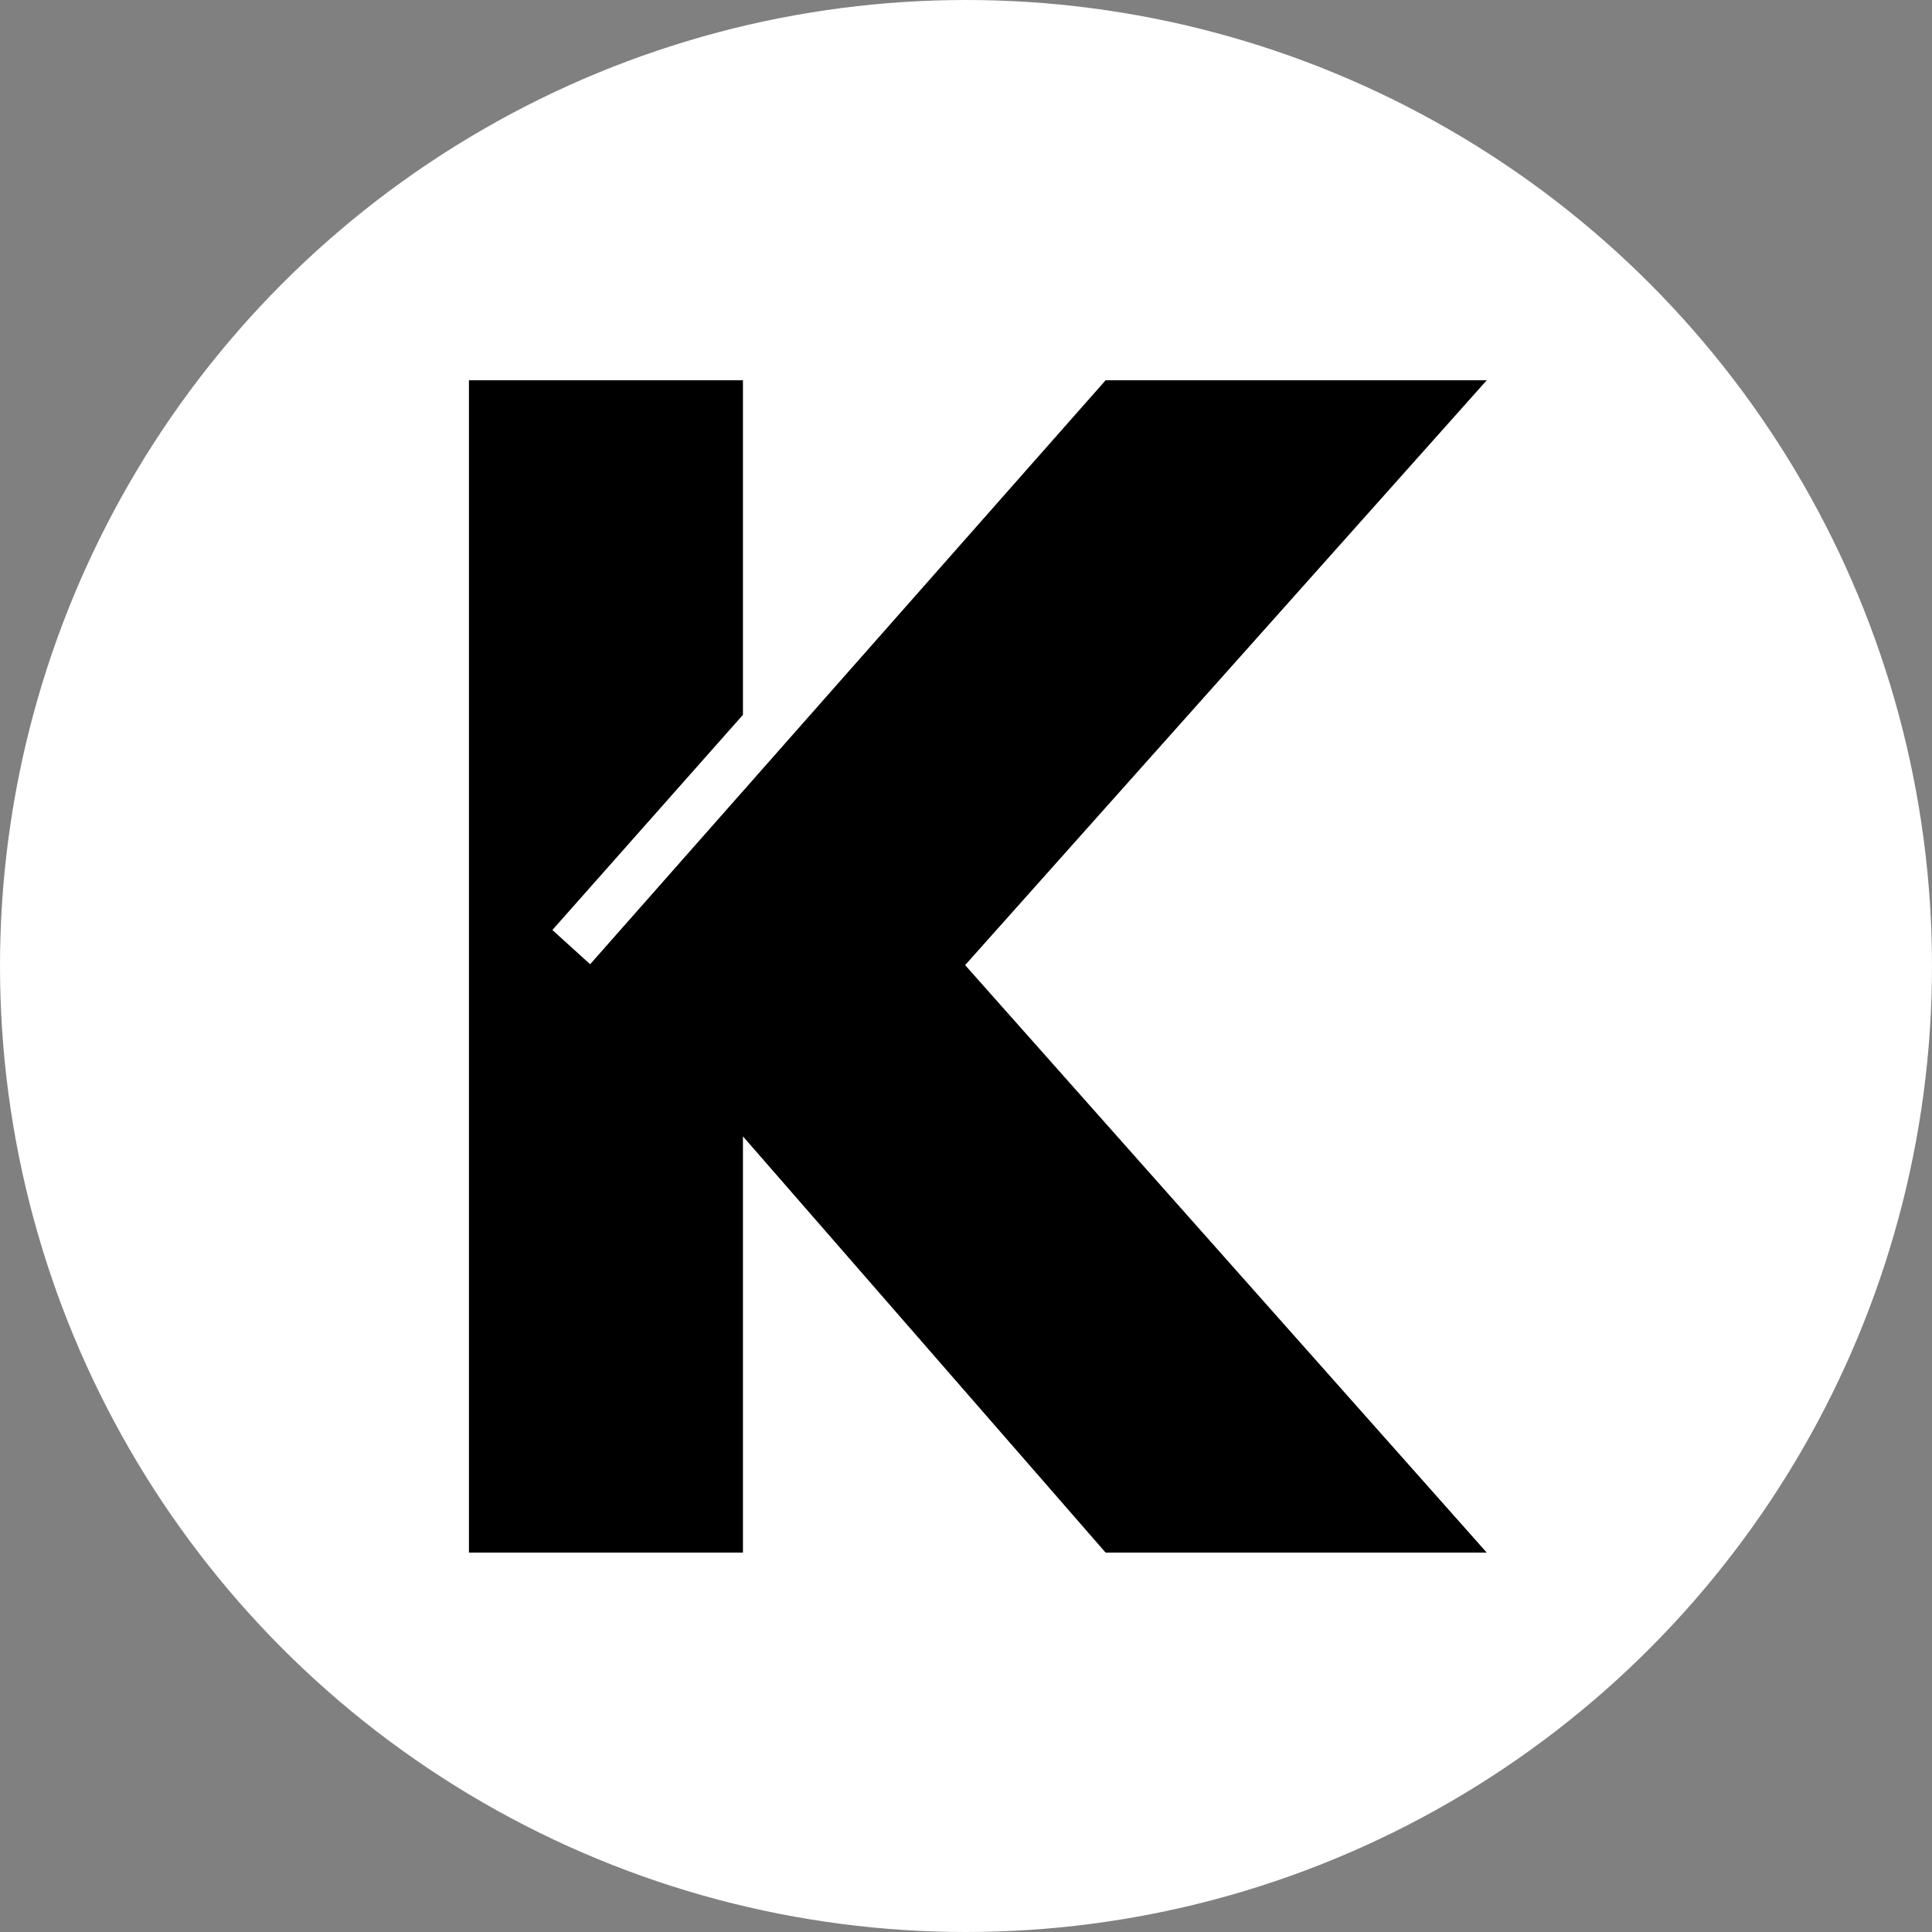
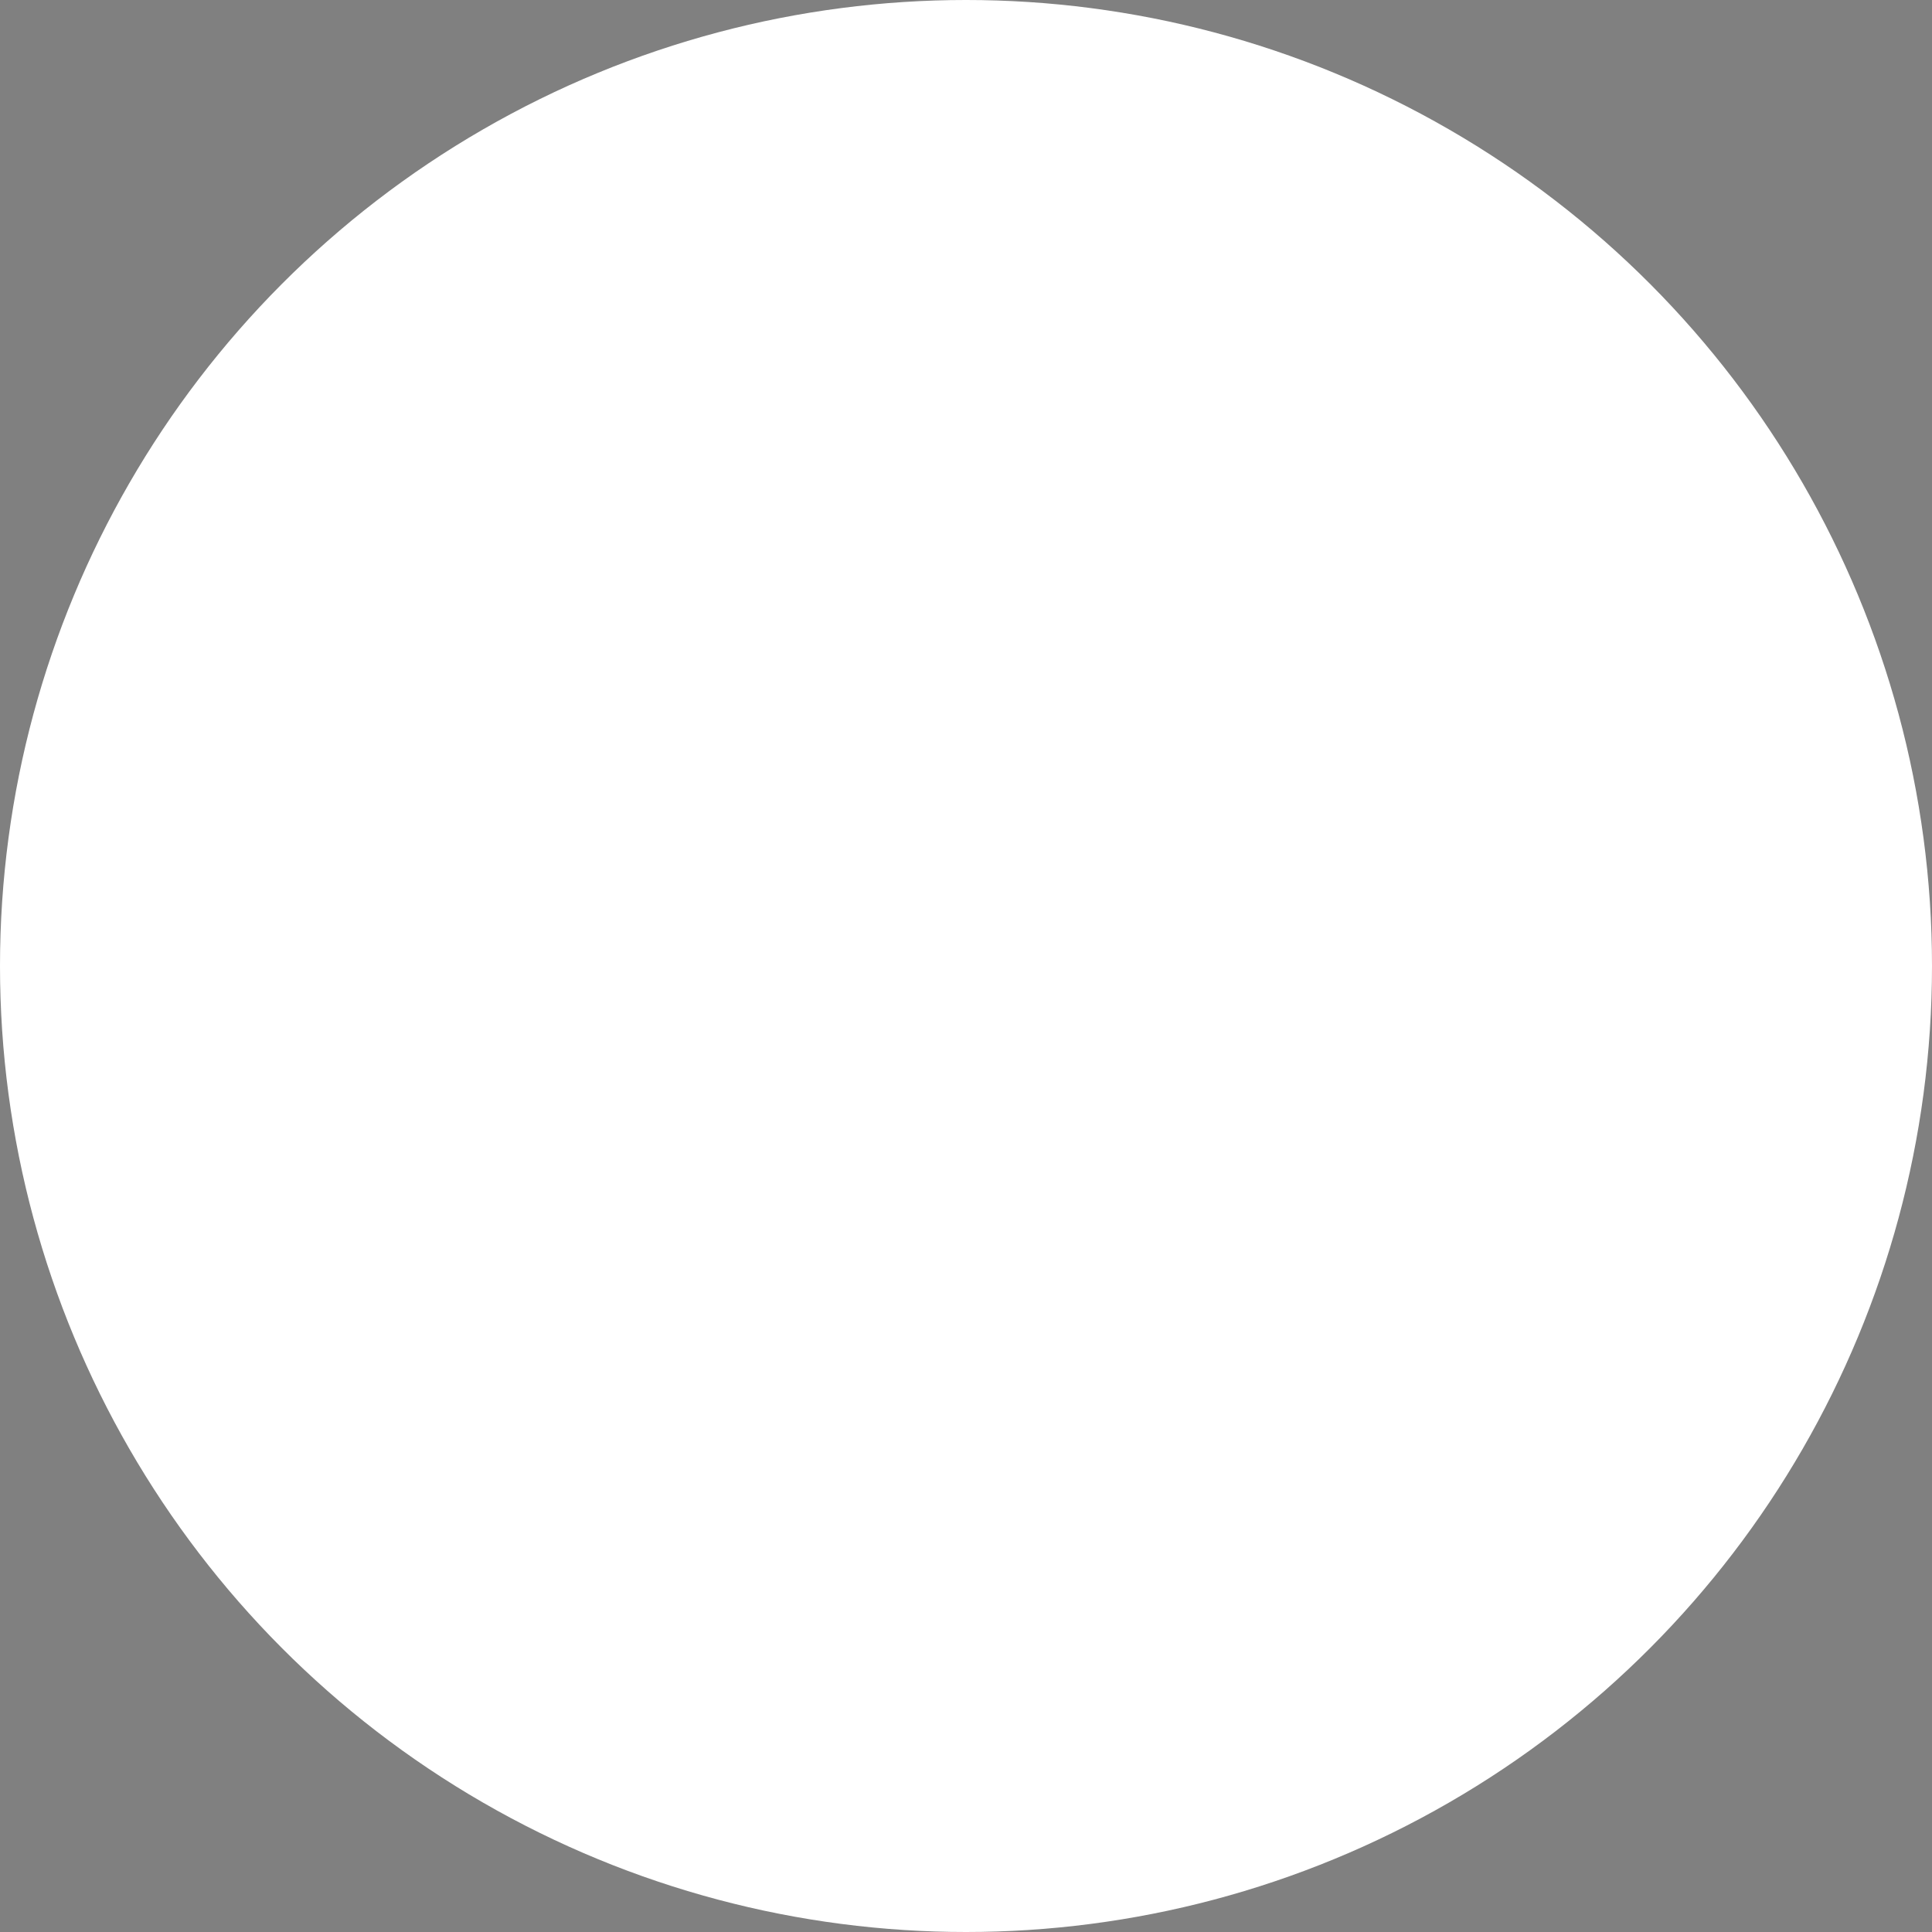
<svg xmlns="http://www.w3.org/2000/svg" id="Layer_1" version="1.1" viewBox="0 0 22 22">
  <rect x="0" y="0" width="22" height="22" fill="#808080" stroke="none" />
  <defs>
    <style>
      .st0 {
        fill: #fff;
      }
    </style>
  </defs>
  <circle class="st0" cx="11" cy="11" r="11" />
-   <path d="M5.34,4.33h3.12v3.81l-2.17,2.45.43.39,5.87-6.65h4.34l-5.94,6.66,5.94,6.69h-4.34l-4.13-4.74v4.74h-3.12V4.33Z" />
</svg>